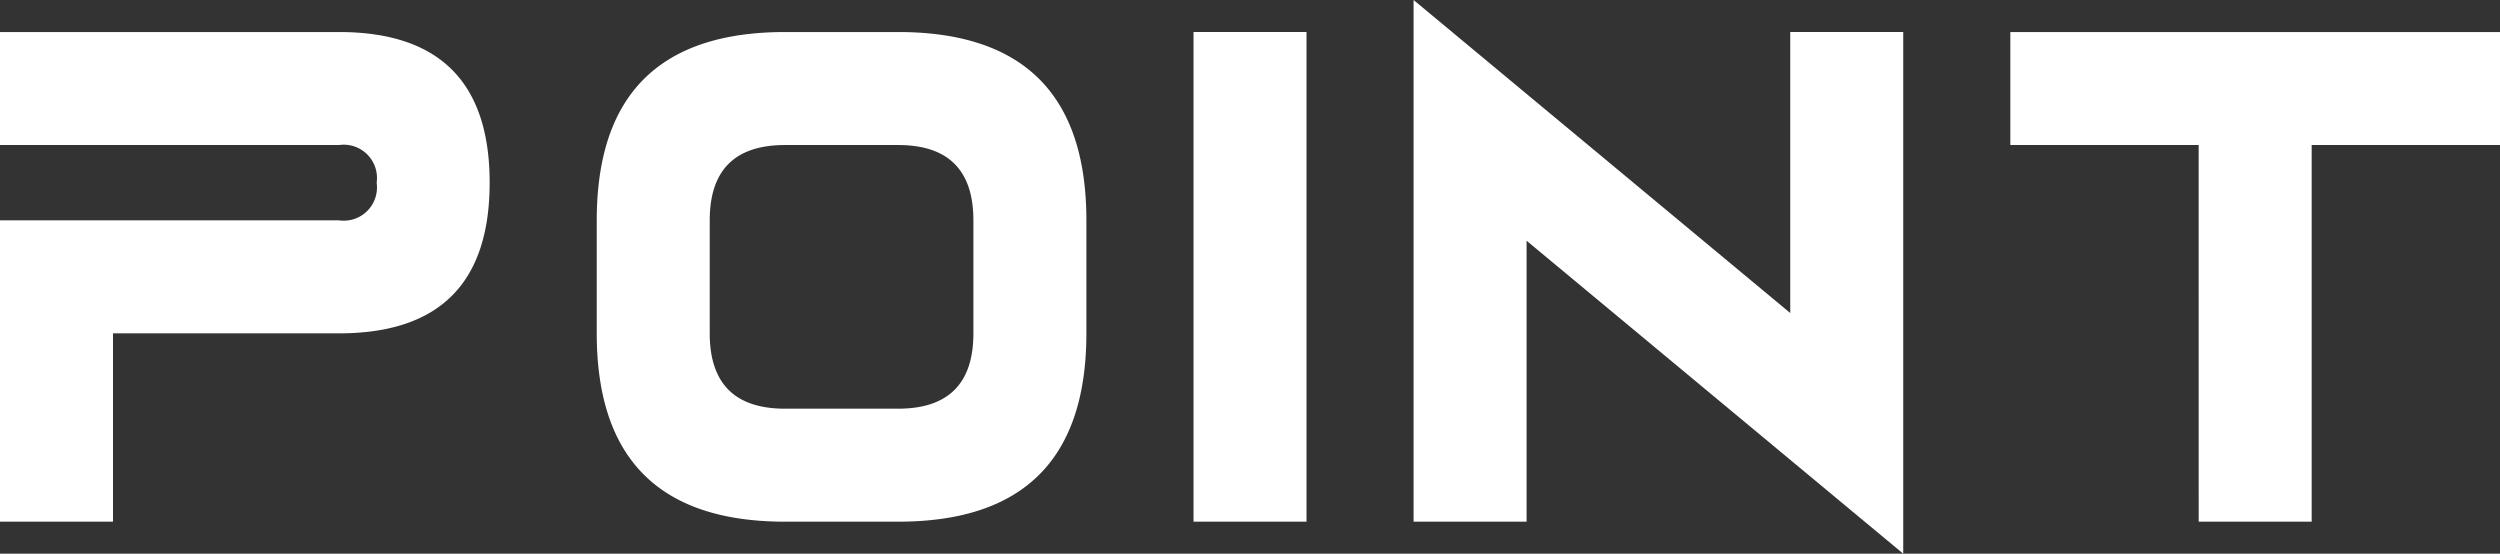
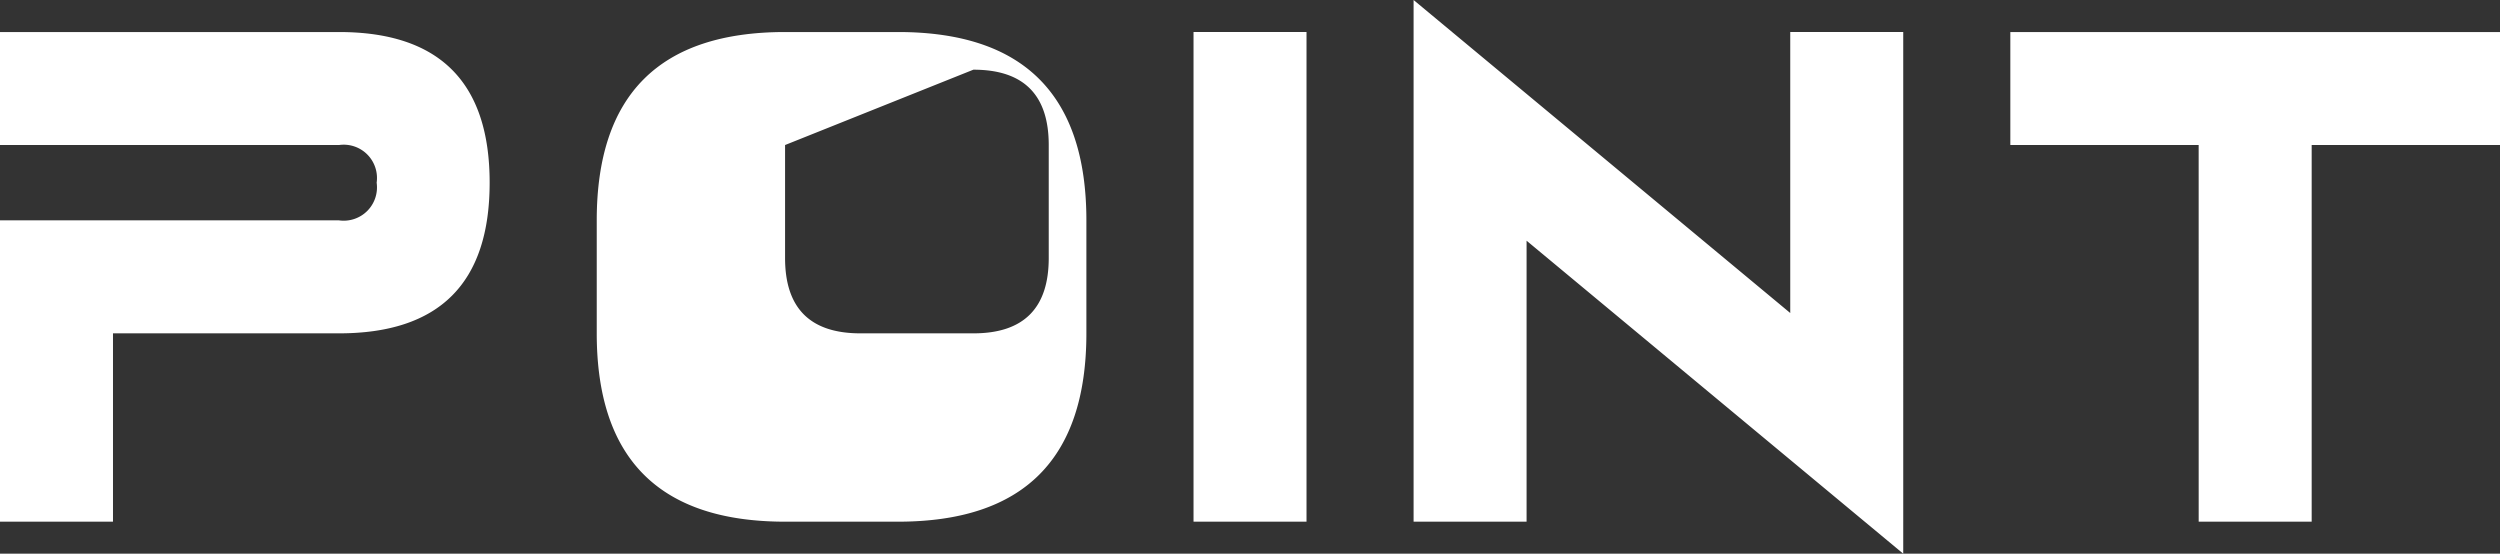
<svg xmlns="http://www.w3.org/2000/svg" width="116.671" height="25.84" viewBox="0 0 116.671 25.84">
  <rect x="0" y="0" width="116.671" height="25.84" fill="#333333" stroke="none" />
-   <path d="M15.82-17.578H0v-5.273H15.82q7.031,0,7.031,7.031T15.82-8.789H5.273V0H0V-14.062H15.82a1.554,1.554,0,0,0,1.758-1.758A1.554,1.554,0,0,0,15.82-17.578Zm12.029,3.516q0-8.789,8.789-8.789h5.273q8.789,0,8.789,8.789v5.273Q50.7,0,41.912,0H36.638q-8.789,0-8.789-8.789Zm8.789-3.516q-3.516,0-3.516,3.516v5.273q0,3.516,3.516,3.516h5.273q3.516,0,3.516-3.516v-5.273q0-3.516-3.516-3.516ZM55.7,0V-22.852h5.273V0ZM71.243-13.113V0H65.97V-24.346L83.548-9.738V-22.852h5.273V1.494Zm31.365-4.465H93.819v-5.273h22.852v5.273h-8.789V0h-5.273Z" transform="translate(0 24.346)" fill="#fff" />
+   <path d="M15.82-17.578H0v-5.273H15.82q7.031,0,7.031,7.031T15.82-8.789H5.273V0H0V-14.062H15.82a1.554,1.554,0,0,0,1.758-1.758A1.554,1.554,0,0,0,15.82-17.578Zm12.029,3.516q0-8.789,8.789-8.789h5.273q8.789,0,8.789,8.789v5.273Q50.7,0,41.912,0H36.638q-8.789,0-8.789-8.789Zm8.789-3.516v5.273q0,3.516,3.516,3.516h5.273q3.516,0,3.516-3.516v-5.273q0-3.516-3.516-3.516ZM55.7,0V-22.852h5.273V0ZM71.243-13.113V0H65.97V-24.346L83.548-9.738V-22.852h5.273V1.494Zm31.365-4.465H93.819v-5.273h22.852v5.273h-8.789V0h-5.273Z" transform="translate(0 24.346)" fill="#fff" />
</svg>